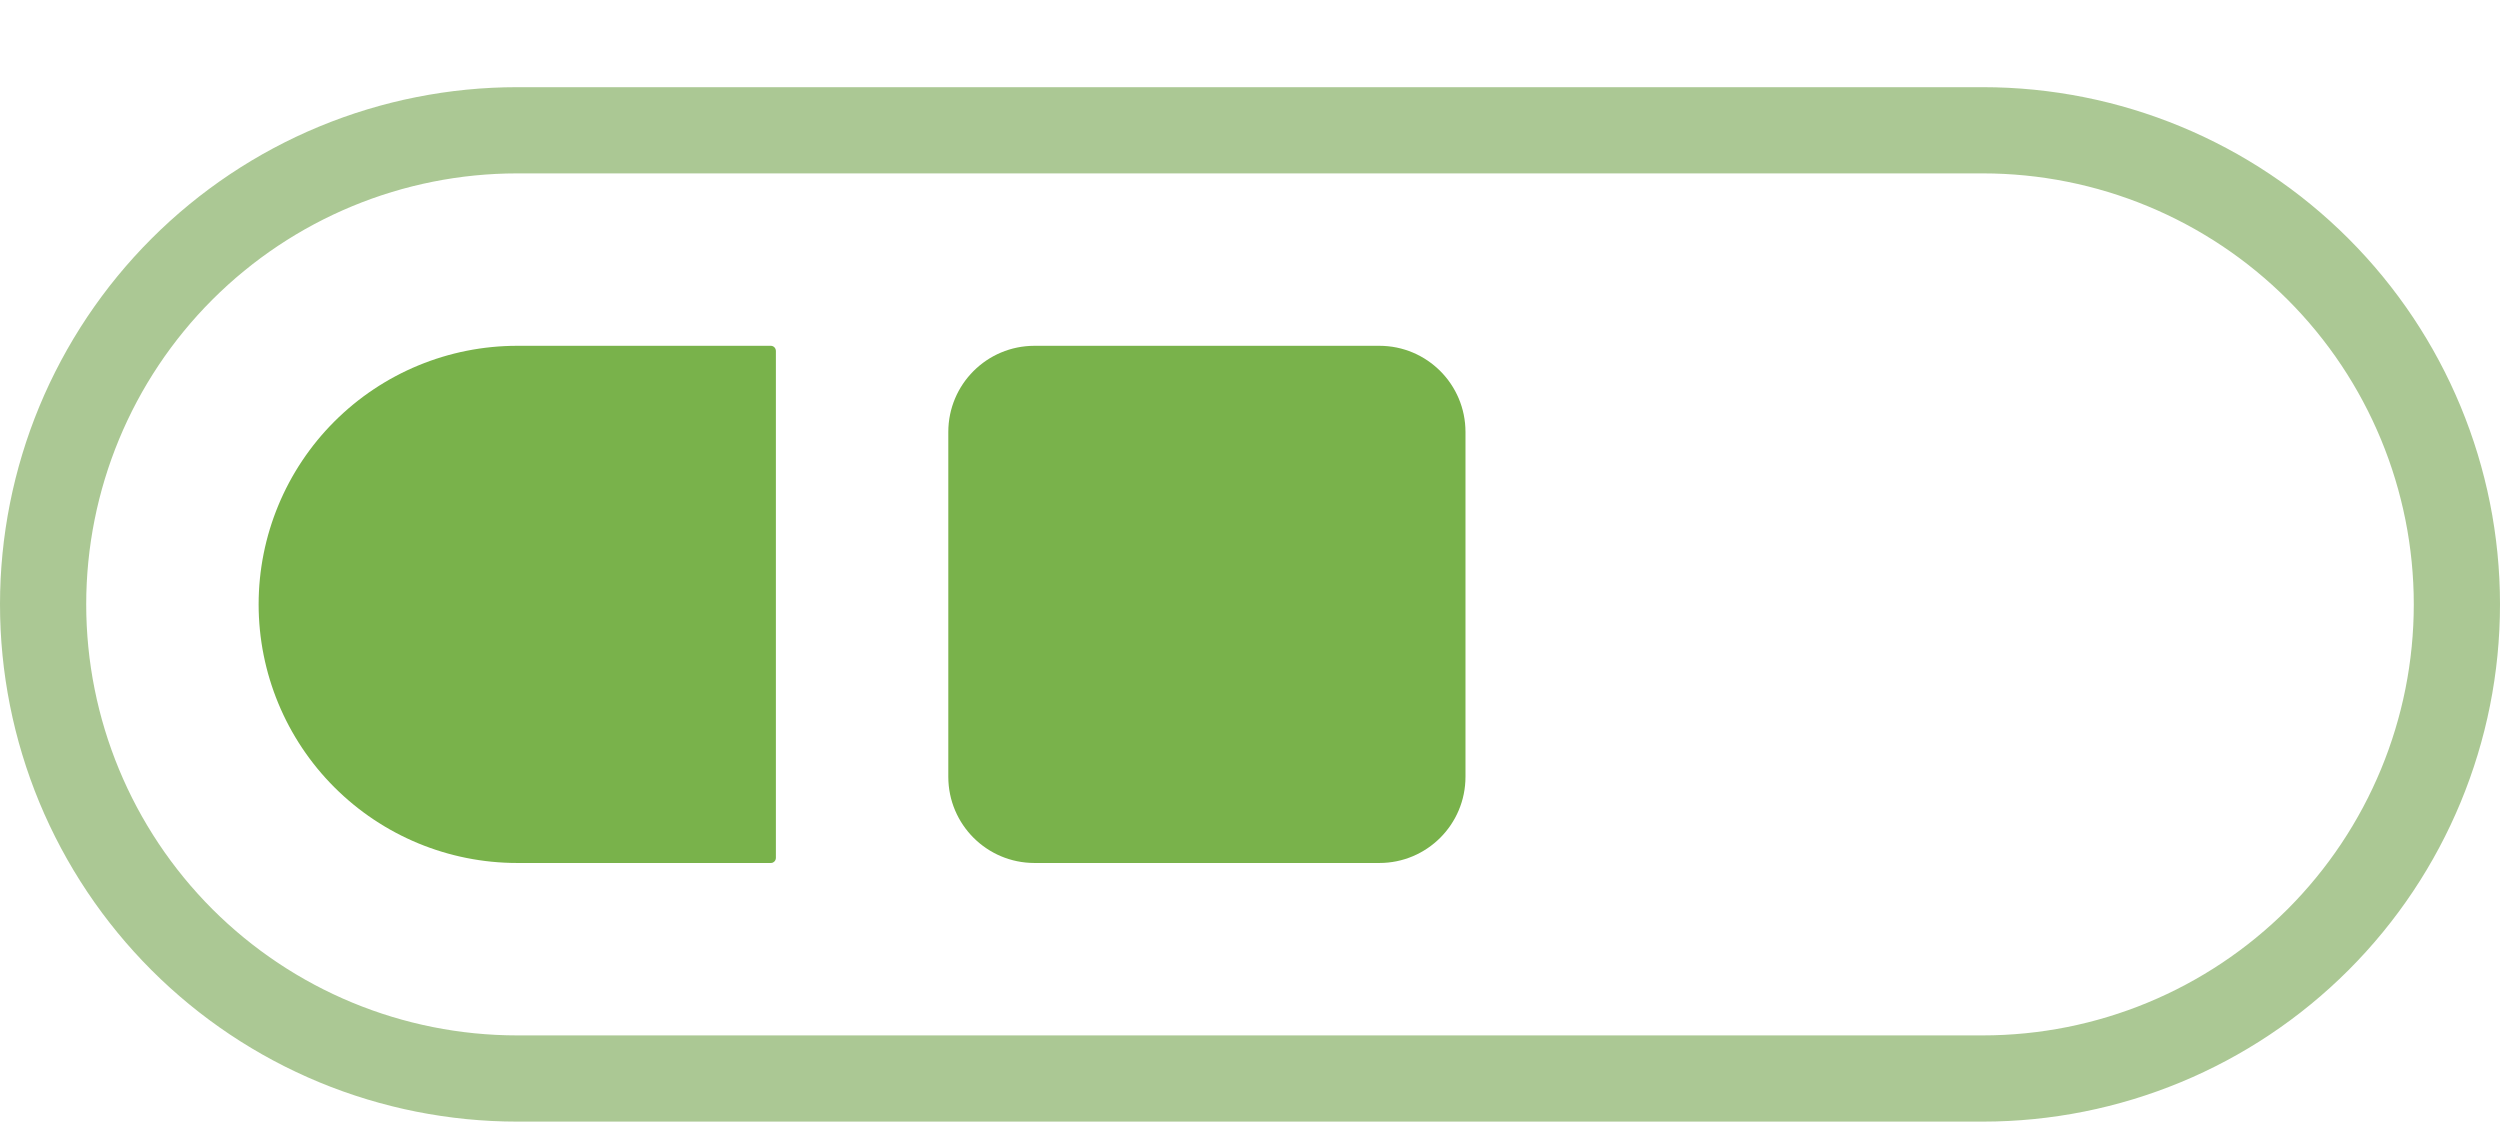
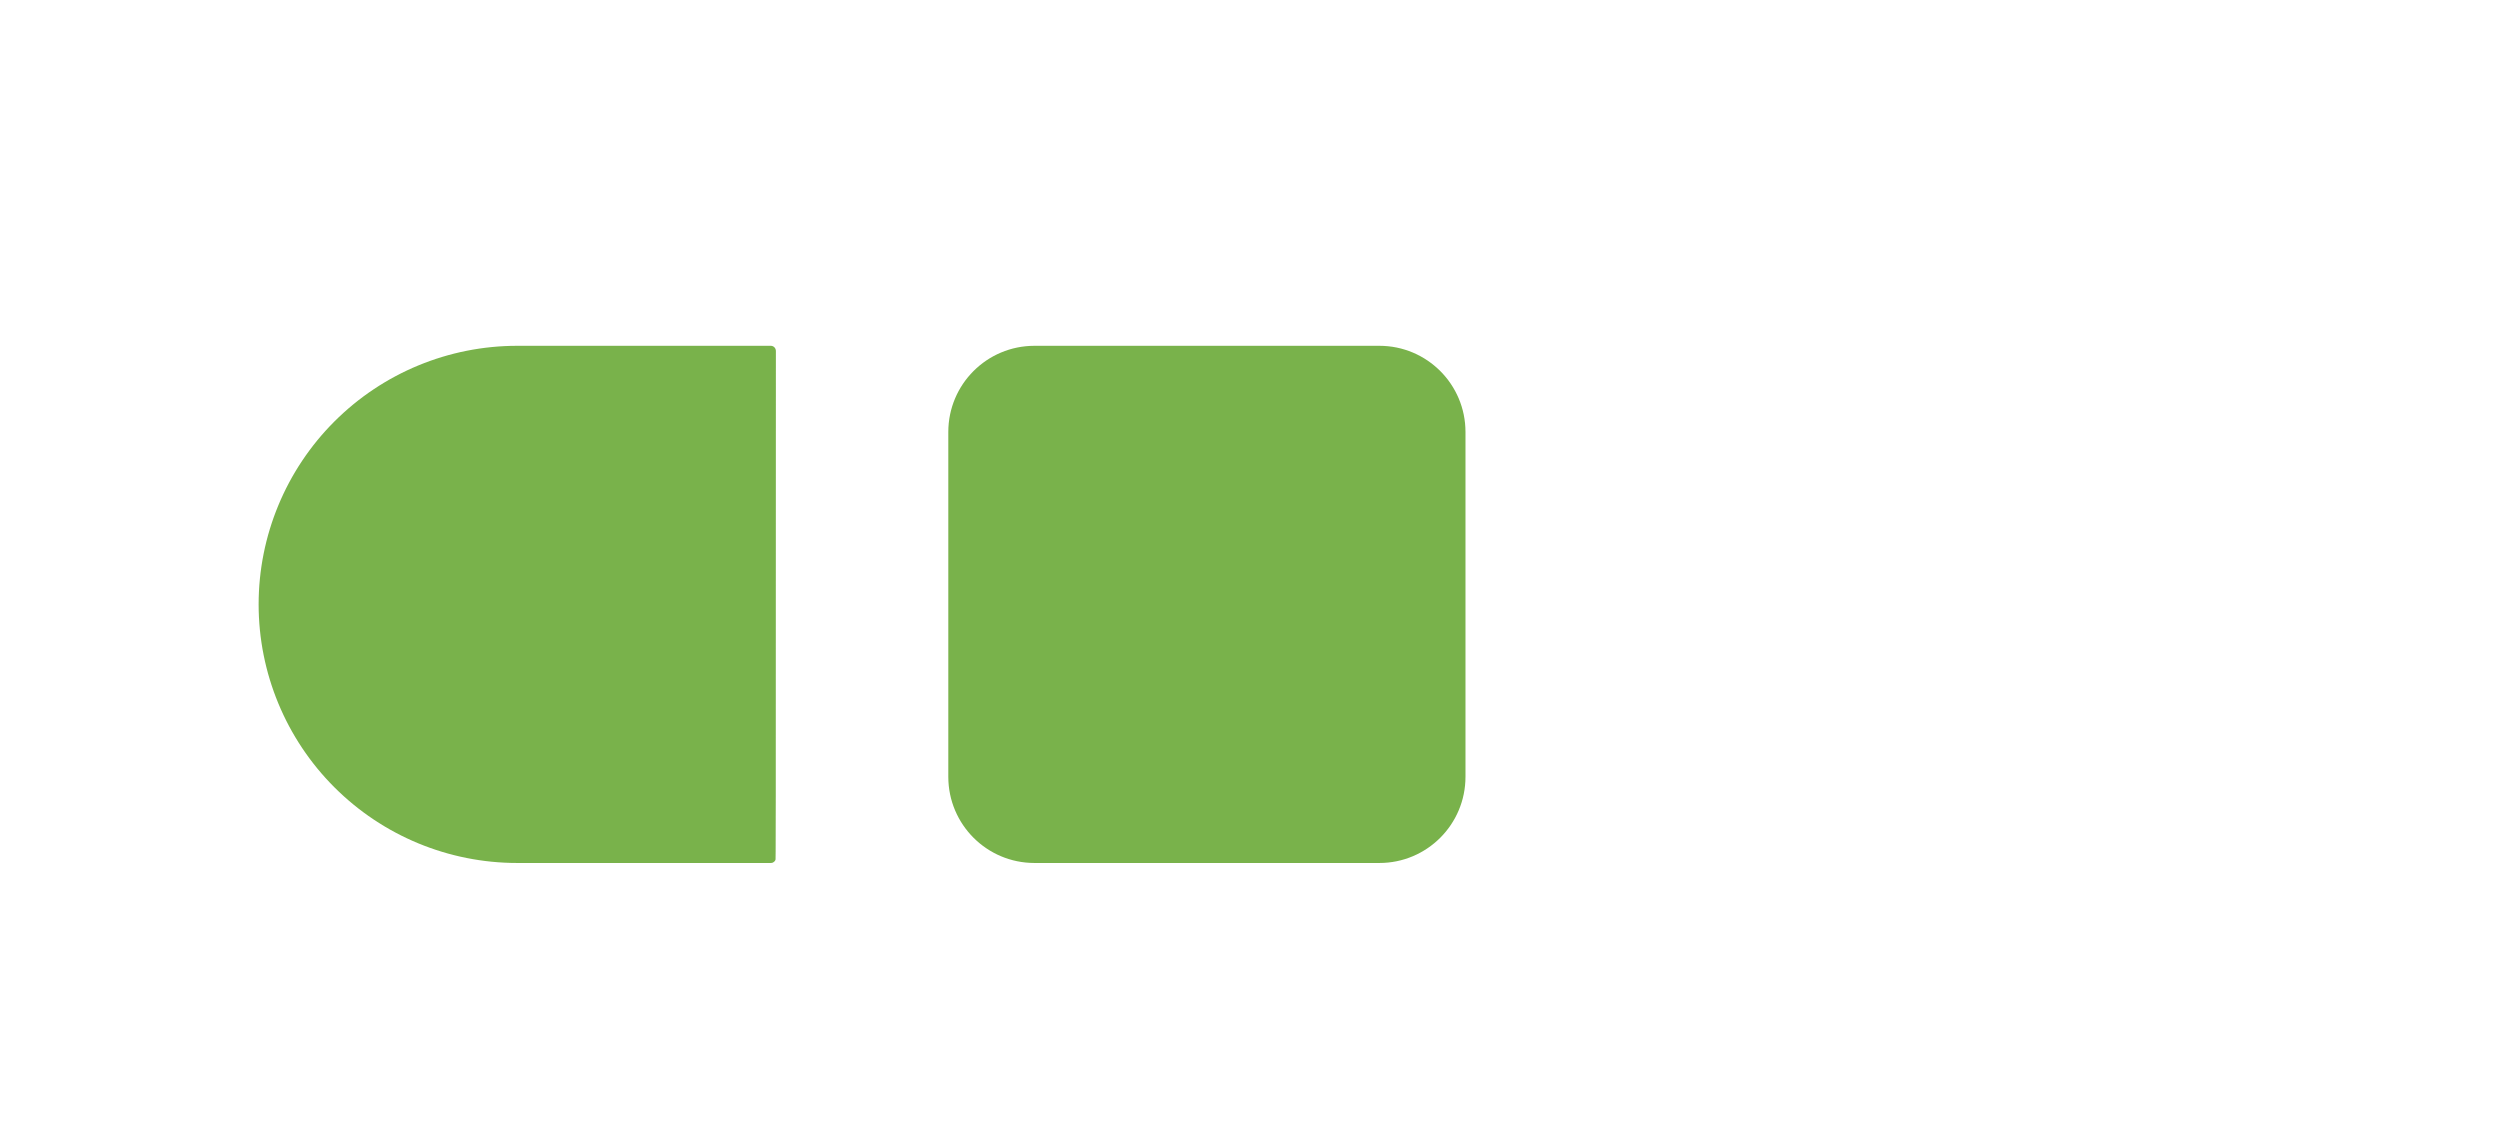
<svg xmlns="http://www.w3.org/2000/svg" width="31" height="14" viewBox="0 0 31 14" fill="none">
  <g clip-path="url(#clip0_3392_1712)">
-     <path opacity="0.644" fill-rule="evenodd" clip-rule="evenodd" d="M6.414 1.081C5.572 1.081 4.737 1.247 3.959 1.569C3.181 1.891 2.474 2.364 1.879 2.959C1.283 3.555 0.811 4.262 0.488 5.04C0.166 5.818 0 6.652 0 7.494C0 8.337 0.166 9.171 0.488 9.949C0.811 10.727 1.283 11.434 1.879 12.03C2.474 12.625 3.181 13.098 3.959 13.42C4.737 13.742 5.572 13.908 6.414 13.908H24.586C26.287 13.908 27.919 13.232 29.121 12.03C30.324 10.827 31 9.196 31 7.494C31 5.793 30.324 4.162 29.121 2.959C27.919 1.756 26.287 1.081 24.586 1.081H6.414ZM6.414 2.15C4.996 2.15 3.637 2.713 2.634 3.715C1.632 4.717 1.069 6.077 1.069 7.494C1.069 8.912 1.632 10.271 2.634 11.274C3.637 12.276 4.996 12.839 6.414 12.839H24.586C26.004 12.839 27.363 12.276 28.366 11.274C29.368 10.271 29.931 8.912 29.931 7.494C29.931 6.077 29.368 4.717 28.366 3.715C27.363 2.713 26.004 2.15 24.586 2.15H6.414Z" fill="#7CA959" />
-     <path opacity="0.9" d="M3.207 7.494C3.207 6.644 3.545 5.828 4.146 5.227C4.748 4.625 5.563 4.288 6.414 4.288H9.557C9.574 4.288 9.59 4.294 9.602 4.306C9.614 4.318 9.621 4.335 9.621 4.352V10.637C9.621 10.646 9.619 10.654 9.616 10.662C9.613 10.67 9.608 10.677 9.602 10.683C9.596 10.689 9.589 10.693 9.581 10.697C9.573 10.7 9.565 10.701 9.557 10.701H6.414C5.563 10.701 4.748 10.364 4.146 9.762C3.545 9.161 3.207 8.345 3.207 7.494Z" fill="#579F1E" fill-opacity="0.883" />
+     <path opacity="0.9" d="M3.207 7.494C3.207 6.644 3.545 5.828 4.146 5.227C4.748 4.625 5.563 4.288 6.414 4.288H9.557C9.574 4.288 9.59 4.294 9.602 4.306C9.614 4.318 9.621 4.335 9.621 4.352C9.621 10.646 9.619 10.654 9.616 10.662C9.613 10.67 9.608 10.677 9.602 10.683C9.596 10.689 9.589 10.693 9.581 10.697C9.573 10.7 9.565 10.701 9.557 10.701H6.414C5.563 10.701 4.748 10.364 4.146 9.762C3.545 9.161 3.207 8.345 3.207 7.494Z" fill="#579F1E" fill-opacity="0.883" />
    <path opacity="0.9" d="M17.104 4.288H12.828C12.237 4.288 11.759 4.766 11.759 5.357V9.632C11.759 10.223 12.237 10.701 12.828 10.701H17.104C17.694 10.701 18.172 10.223 18.172 9.632V5.357C18.172 4.766 17.694 4.288 17.104 4.288Z" fill="#579F1E" fill-opacity="0.883" />
  </g>
  <defs>
    <clipPath id="clip0_3392_1712">
      <rect width="31" height="13.897" fill="white" transform="translate(0 0.012)" />
    </clipPath>
  </defs>
</svg>